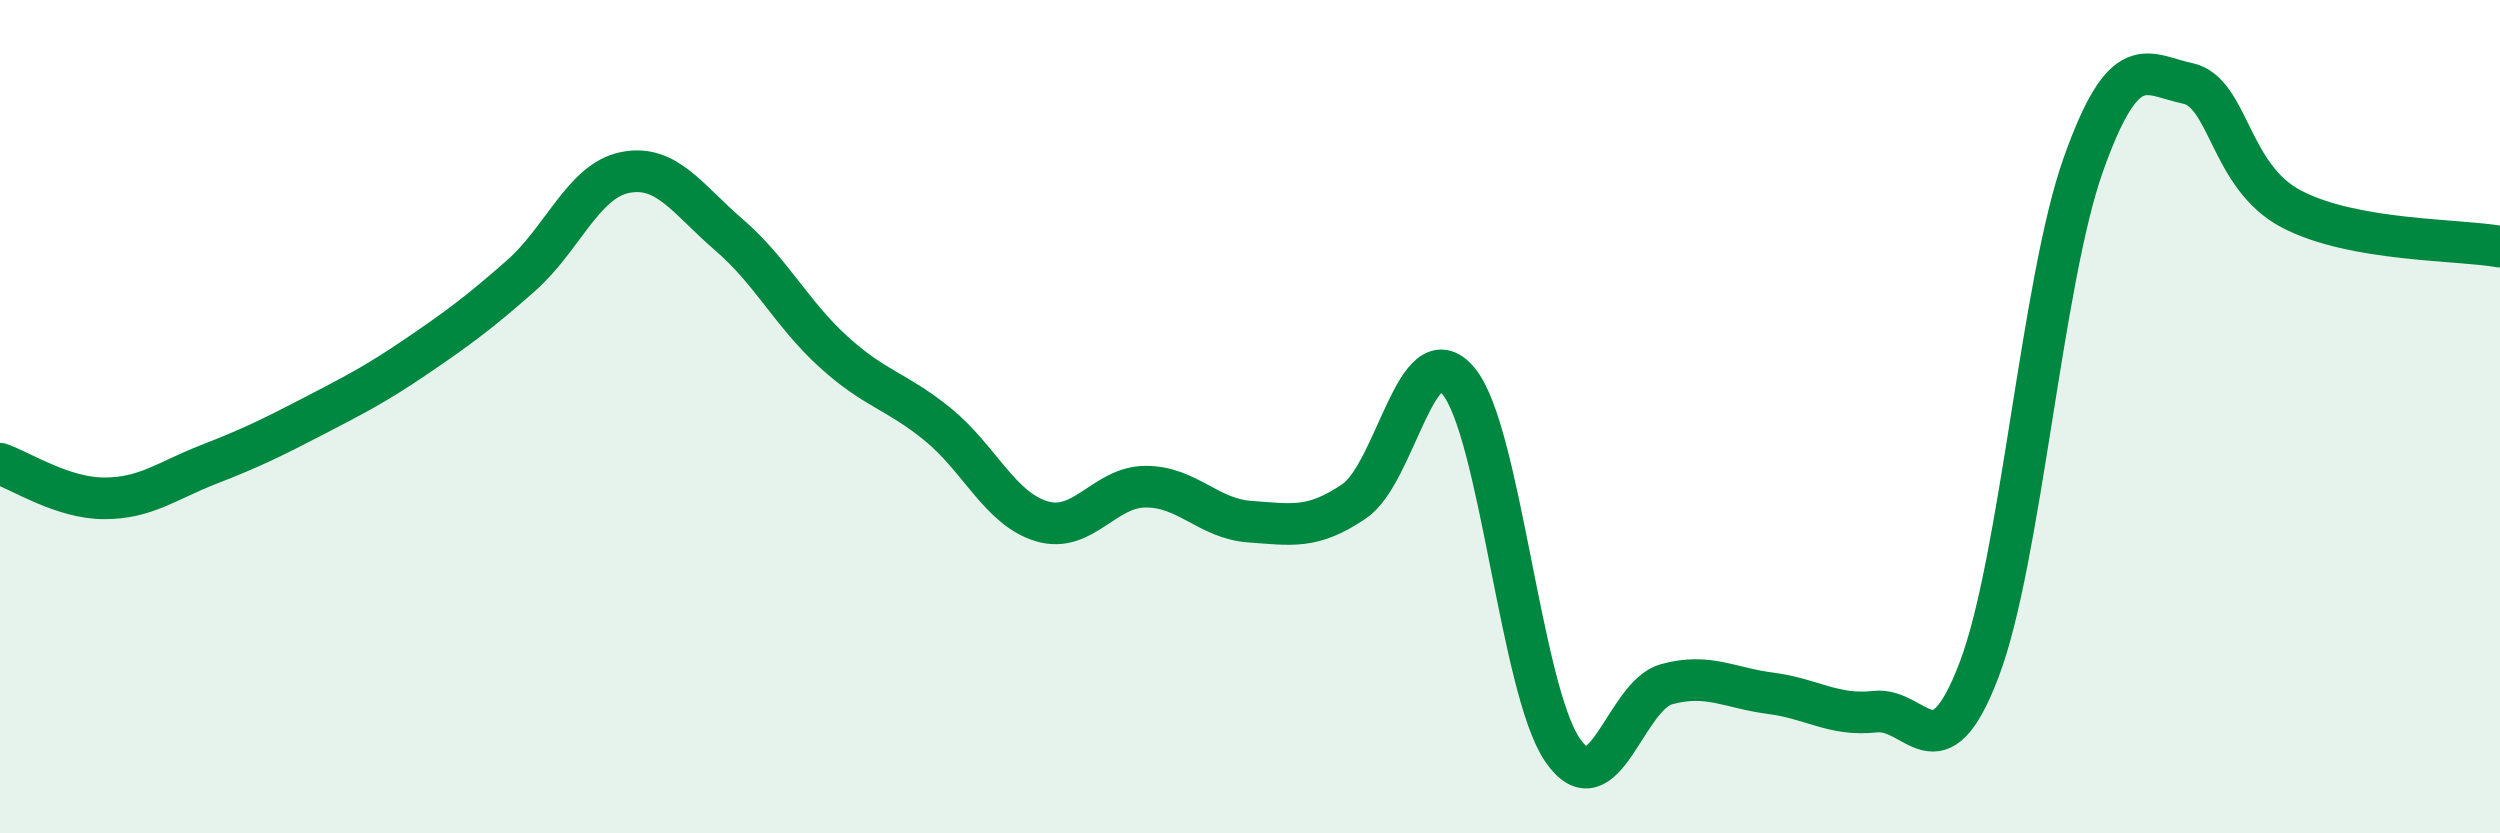
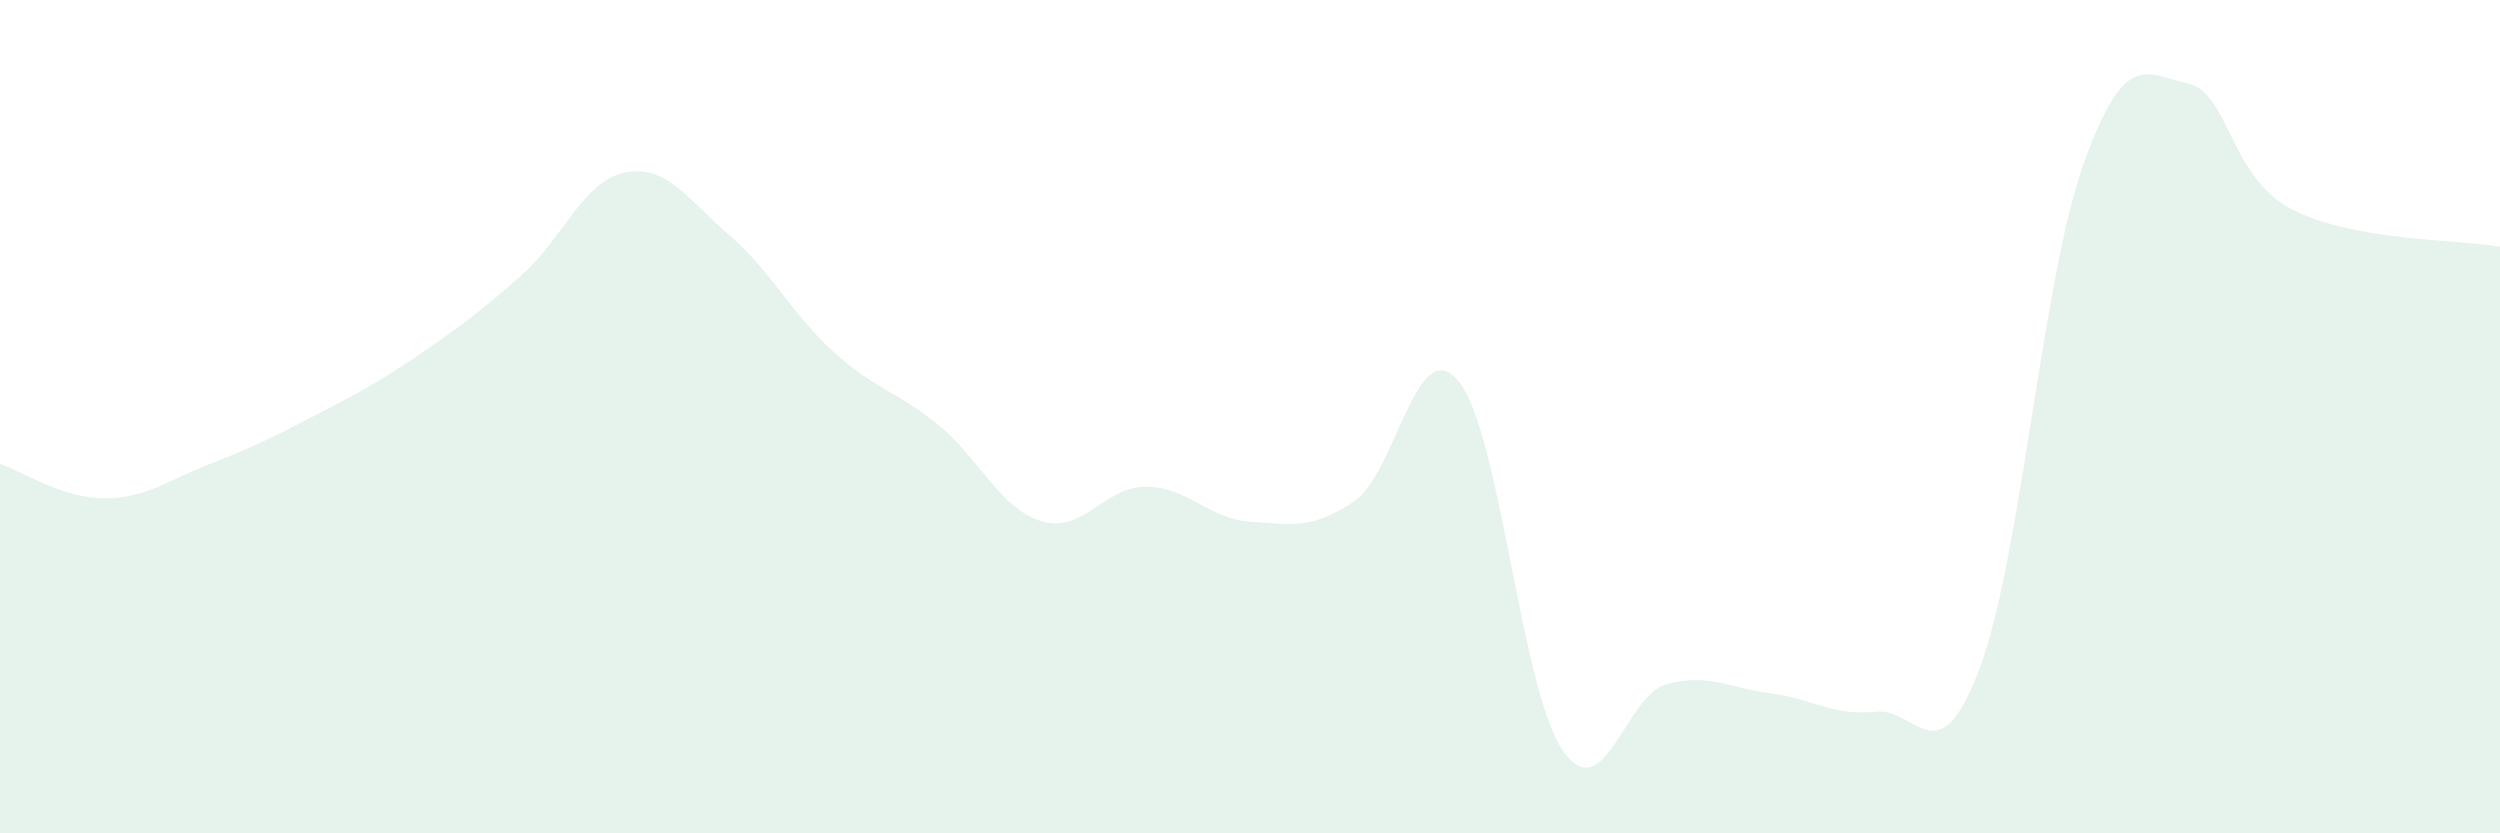
<svg xmlns="http://www.w3.org/2000/svg" width="60" height="20" viewBox="0 0 60 20">
  <path d="M 0,11.13 C 0.5,11.3 1.5,11.96 2.5,11.96 C 3.5,11.96 4,11.54 5,11.15 C 6,10.76 6.5,10.52 7.5,10 C 8.5,9.48 9,9.23 10,8.55 C 11,7.87 11.5,7.5 12.5,6.62 C 13.5,5.74 14,4.34 15,4.14 C 16,3.94 16.5,4.78 17.5,5.64 C 18.5,6.5 19,7.53 20,8.44 C 21,9.35 21.5,9.37 22.5,10.18 C 23.5,10.99 24,12.21 25,12.51 C 26,12.81 26.5,11.68 27.5,11.68 C 28.5,11.68 29,12.45 30,12.52 C 31,12.59 31.5,12.71 32.5,12.03 C 33.5,11.35 34,7.95 35,9.14 C 36,10.33 36.5,16.54 37.5,18 C 38.5,19.46 39,16.69 40,16.42 C 41,16.15 41.5,16.51 42.5,16.64 C 43.5,16.77 44,17.19 45,17.08 C 46,16.97 46.5,18.7 47.5,16.07 C 48.5,13.44 49,6.76 50,3.95 C 51,1.14 51.5,1.79 52.5,2 C 53.5,2.21 53.5,4.24 55,5.02 C 56.5,5.8 59,5.74 60,5.92L60 20L0 20Z" fill="#008740" opacity="0.1" stroke-linecap="round" stroke-linejoin="round" />
-   <path d="M 0,11.13 C 0.5,11.3 1.5,11.96 2.5,11.96 C 3.5,11.96 4,11.54 5,11.15 C 6,10.76 6.5,10.52 7.5,10 C 8.5,9.48 9,9.23 10,8.55 C 11,7.87 11.5,7.5 12.5,6.62 C 13.5,5.74 14,4.34 15,4.14 C 16,3.94 16.5,4.78 17.5,5.64 C 18.5,6.5 19,7.53 20,8.44 C 21,9.35 21.5,9.37 22.5,10.18 C 23.5,10.99 24,12.21 25,12.51 C 26,12.81 26.5,11.68 27.5,11.68 C 28.5,11.68 29,12.45 30,12.52 C 31,12.59 31.5,12.71 32.5,12.03 C 33.5,11.35 34,7.95 35,9.14 C 36,10.33 36.5,16.54 37.5,18 C 38.5,19.46 39,16.69 40,16.42 C 41,16.15 41.5,16.51 42.5,16.64 C 43.5,16.77 44,17.19 45,17.08 C 46,16.97 46.5,18.7 47.5,16.07 C 48.5,13.44 49,6.76 50,3.95 C 51,1.14 51.5,1.79 52.5,2 C 53.5,2.21 53.5,4.24 55,5.02 C 56.5,5.8 59,5.74 60,5.92" stroke="#008740" stroke-width="1" fill="none" stroke-linecap="round" stroke-linejoin="round" />
</svg>